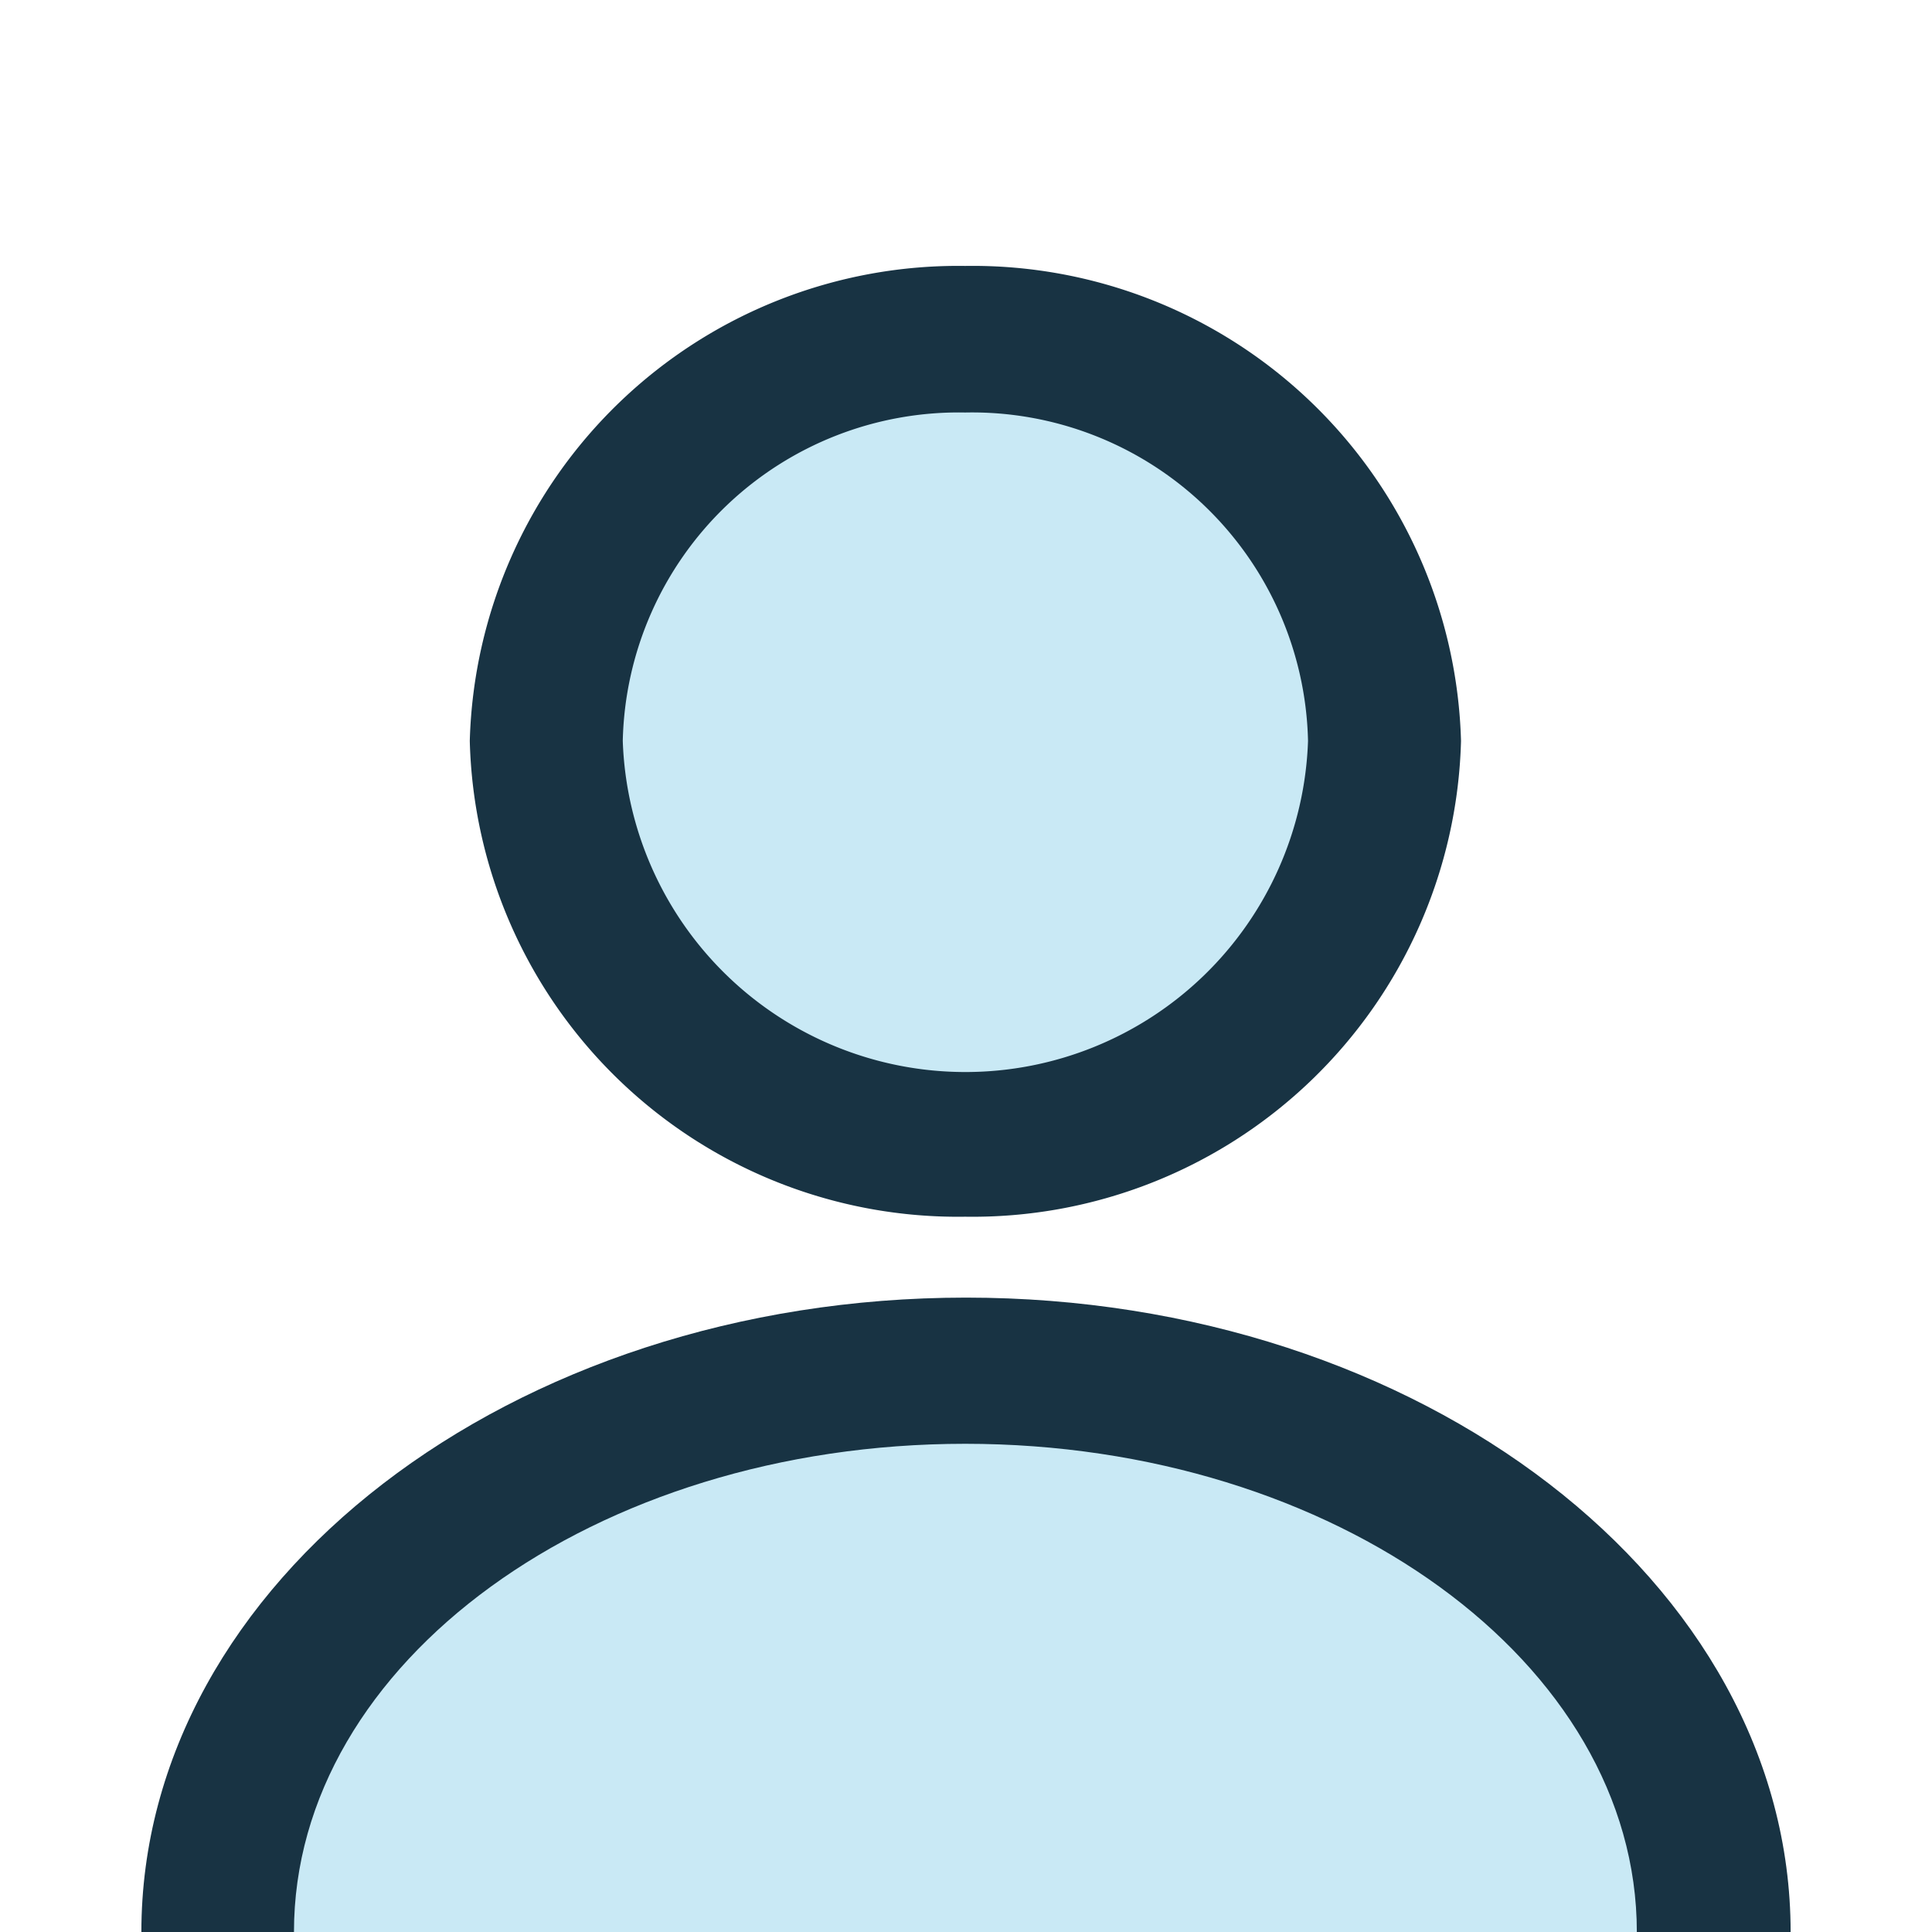
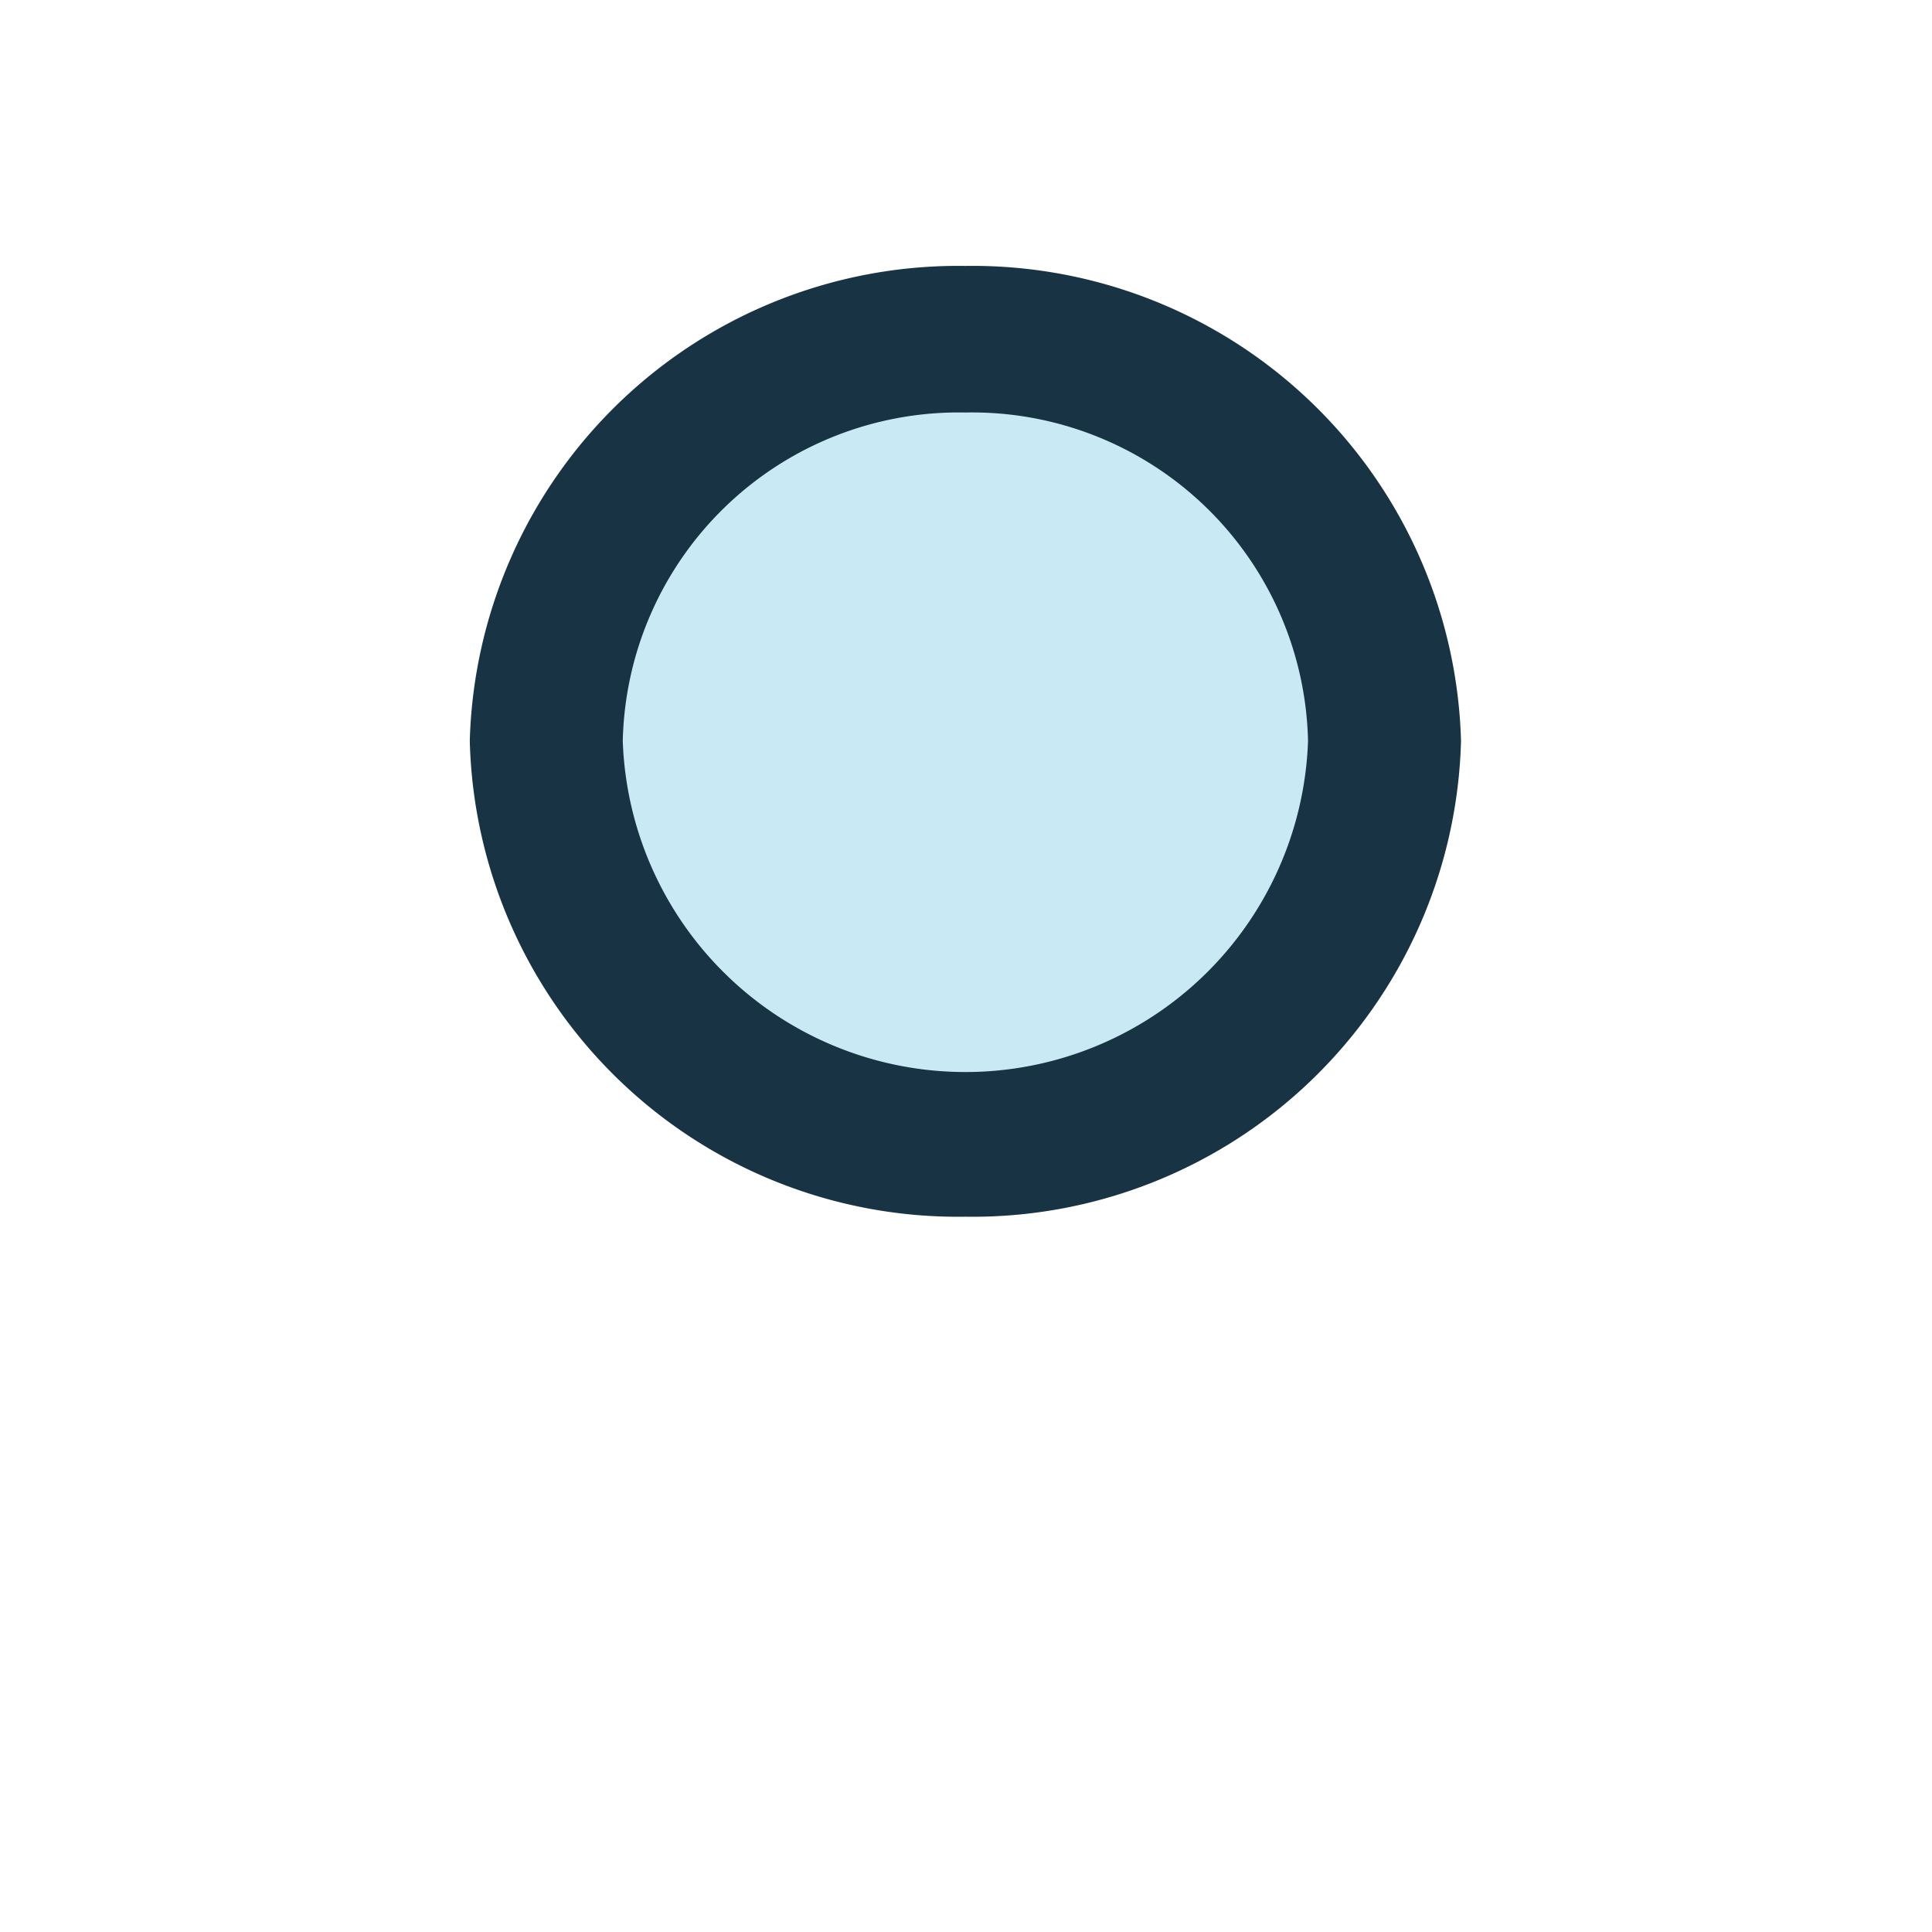
<svg xmlns="http://www.w3.org/2000/svg" id="Layer_1" data-name="Layer 1" viewBox="0 0 48.24 48.24">
  <defs>
    <style>.cls-1{fill:#c9e9f5;}.cls-2{fill:#183343;}</style>
  </defs>
  <title>default-profile</title>
  <ellipse class="cls-1" cx="24.1" cy="18.5" rx="10.47" ry="10.04" />
-   <path class="cls-1" d="M42.79,48.24c0-7.74-8.37-14-18.69-14S5.42,40.5,5.42,48.24" />
-   <path class="cls-2" d="M40.87,48.24h0c0-6.72-7.53-12.19-16.77-12.19S7.34,41.5,7.34,48.24H3.53c0-8.73,9.23-15.84,20.59-15.84s20.59,7.11,20.59,15.84Z" />
  <path class="cls-2" d="M24.1,30.38A12.19,12.19,0,0,1,11.73,18.5,12.2,12.2,0,0,1,24.1,6.64,12.2,12.2,0,0,1,36.48,18.5,12.2,12.2,0,0,1,24.1,30.38Zm0-20.08a8.39,8.39,0,0,0-8.55,8.2,8.56,8.56,0,0,0,17.11,0A8.39,8.39,0,0,0,24.1,10.3Z" />
</svg>